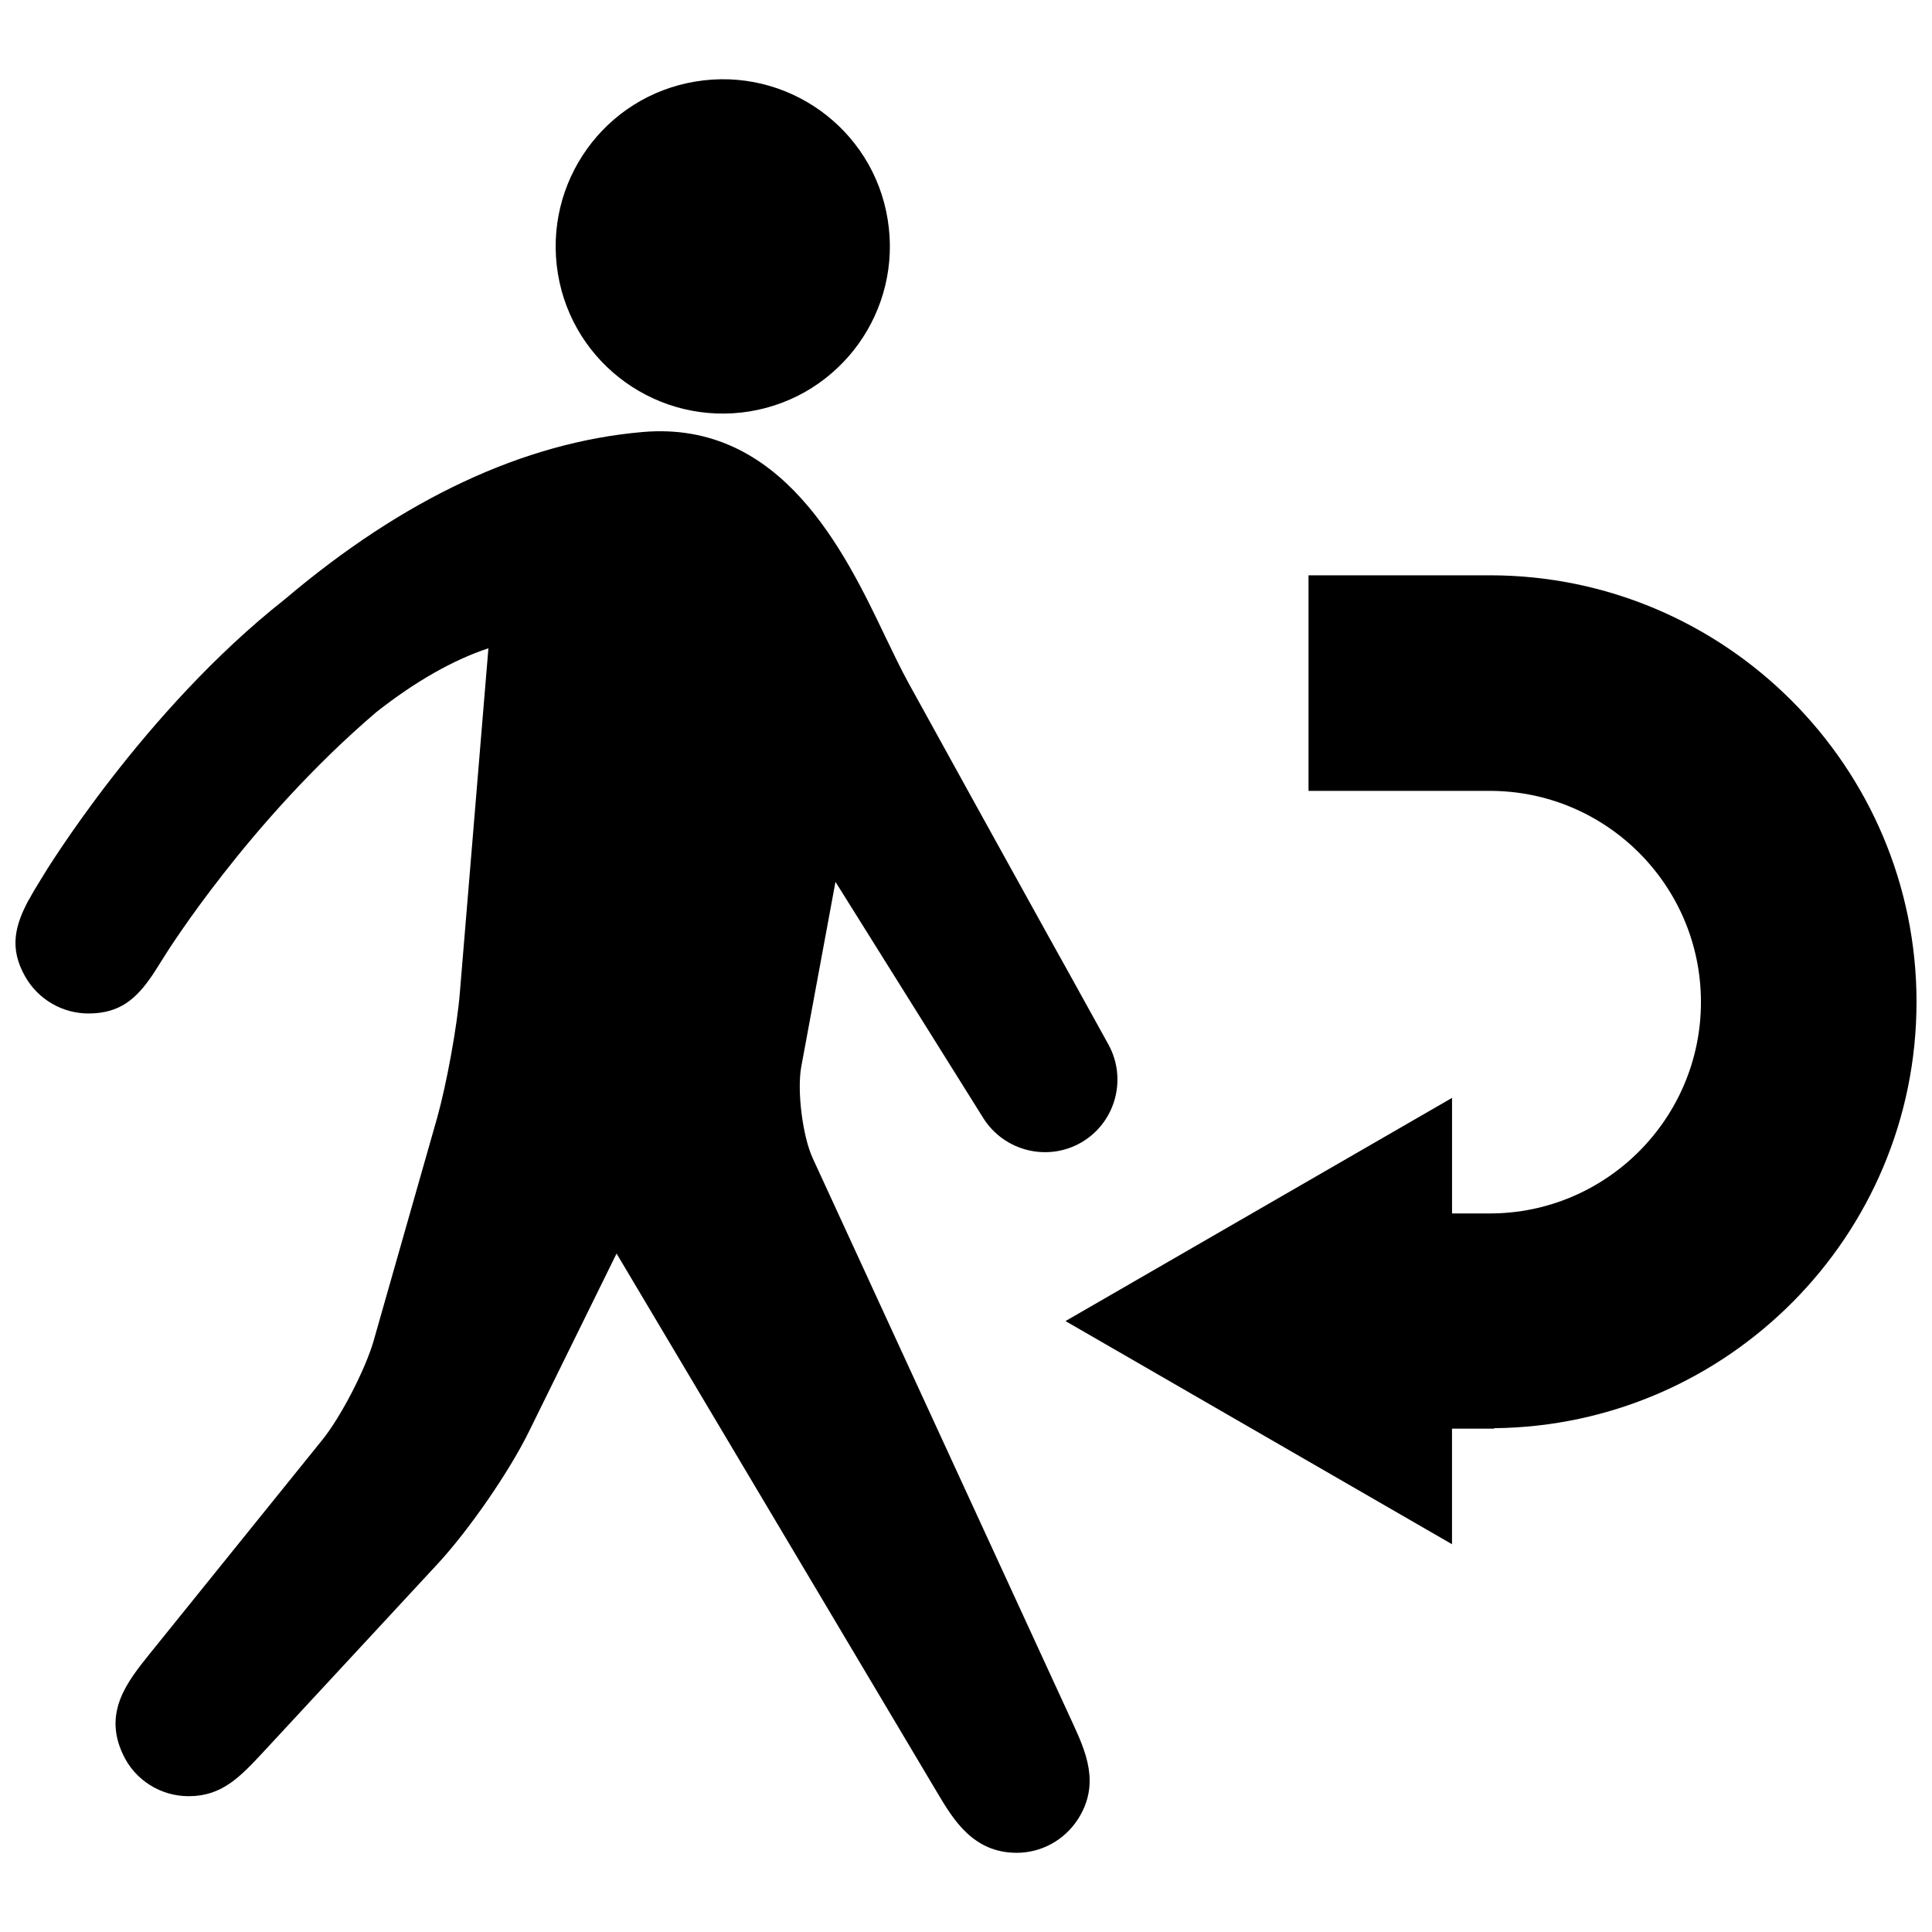
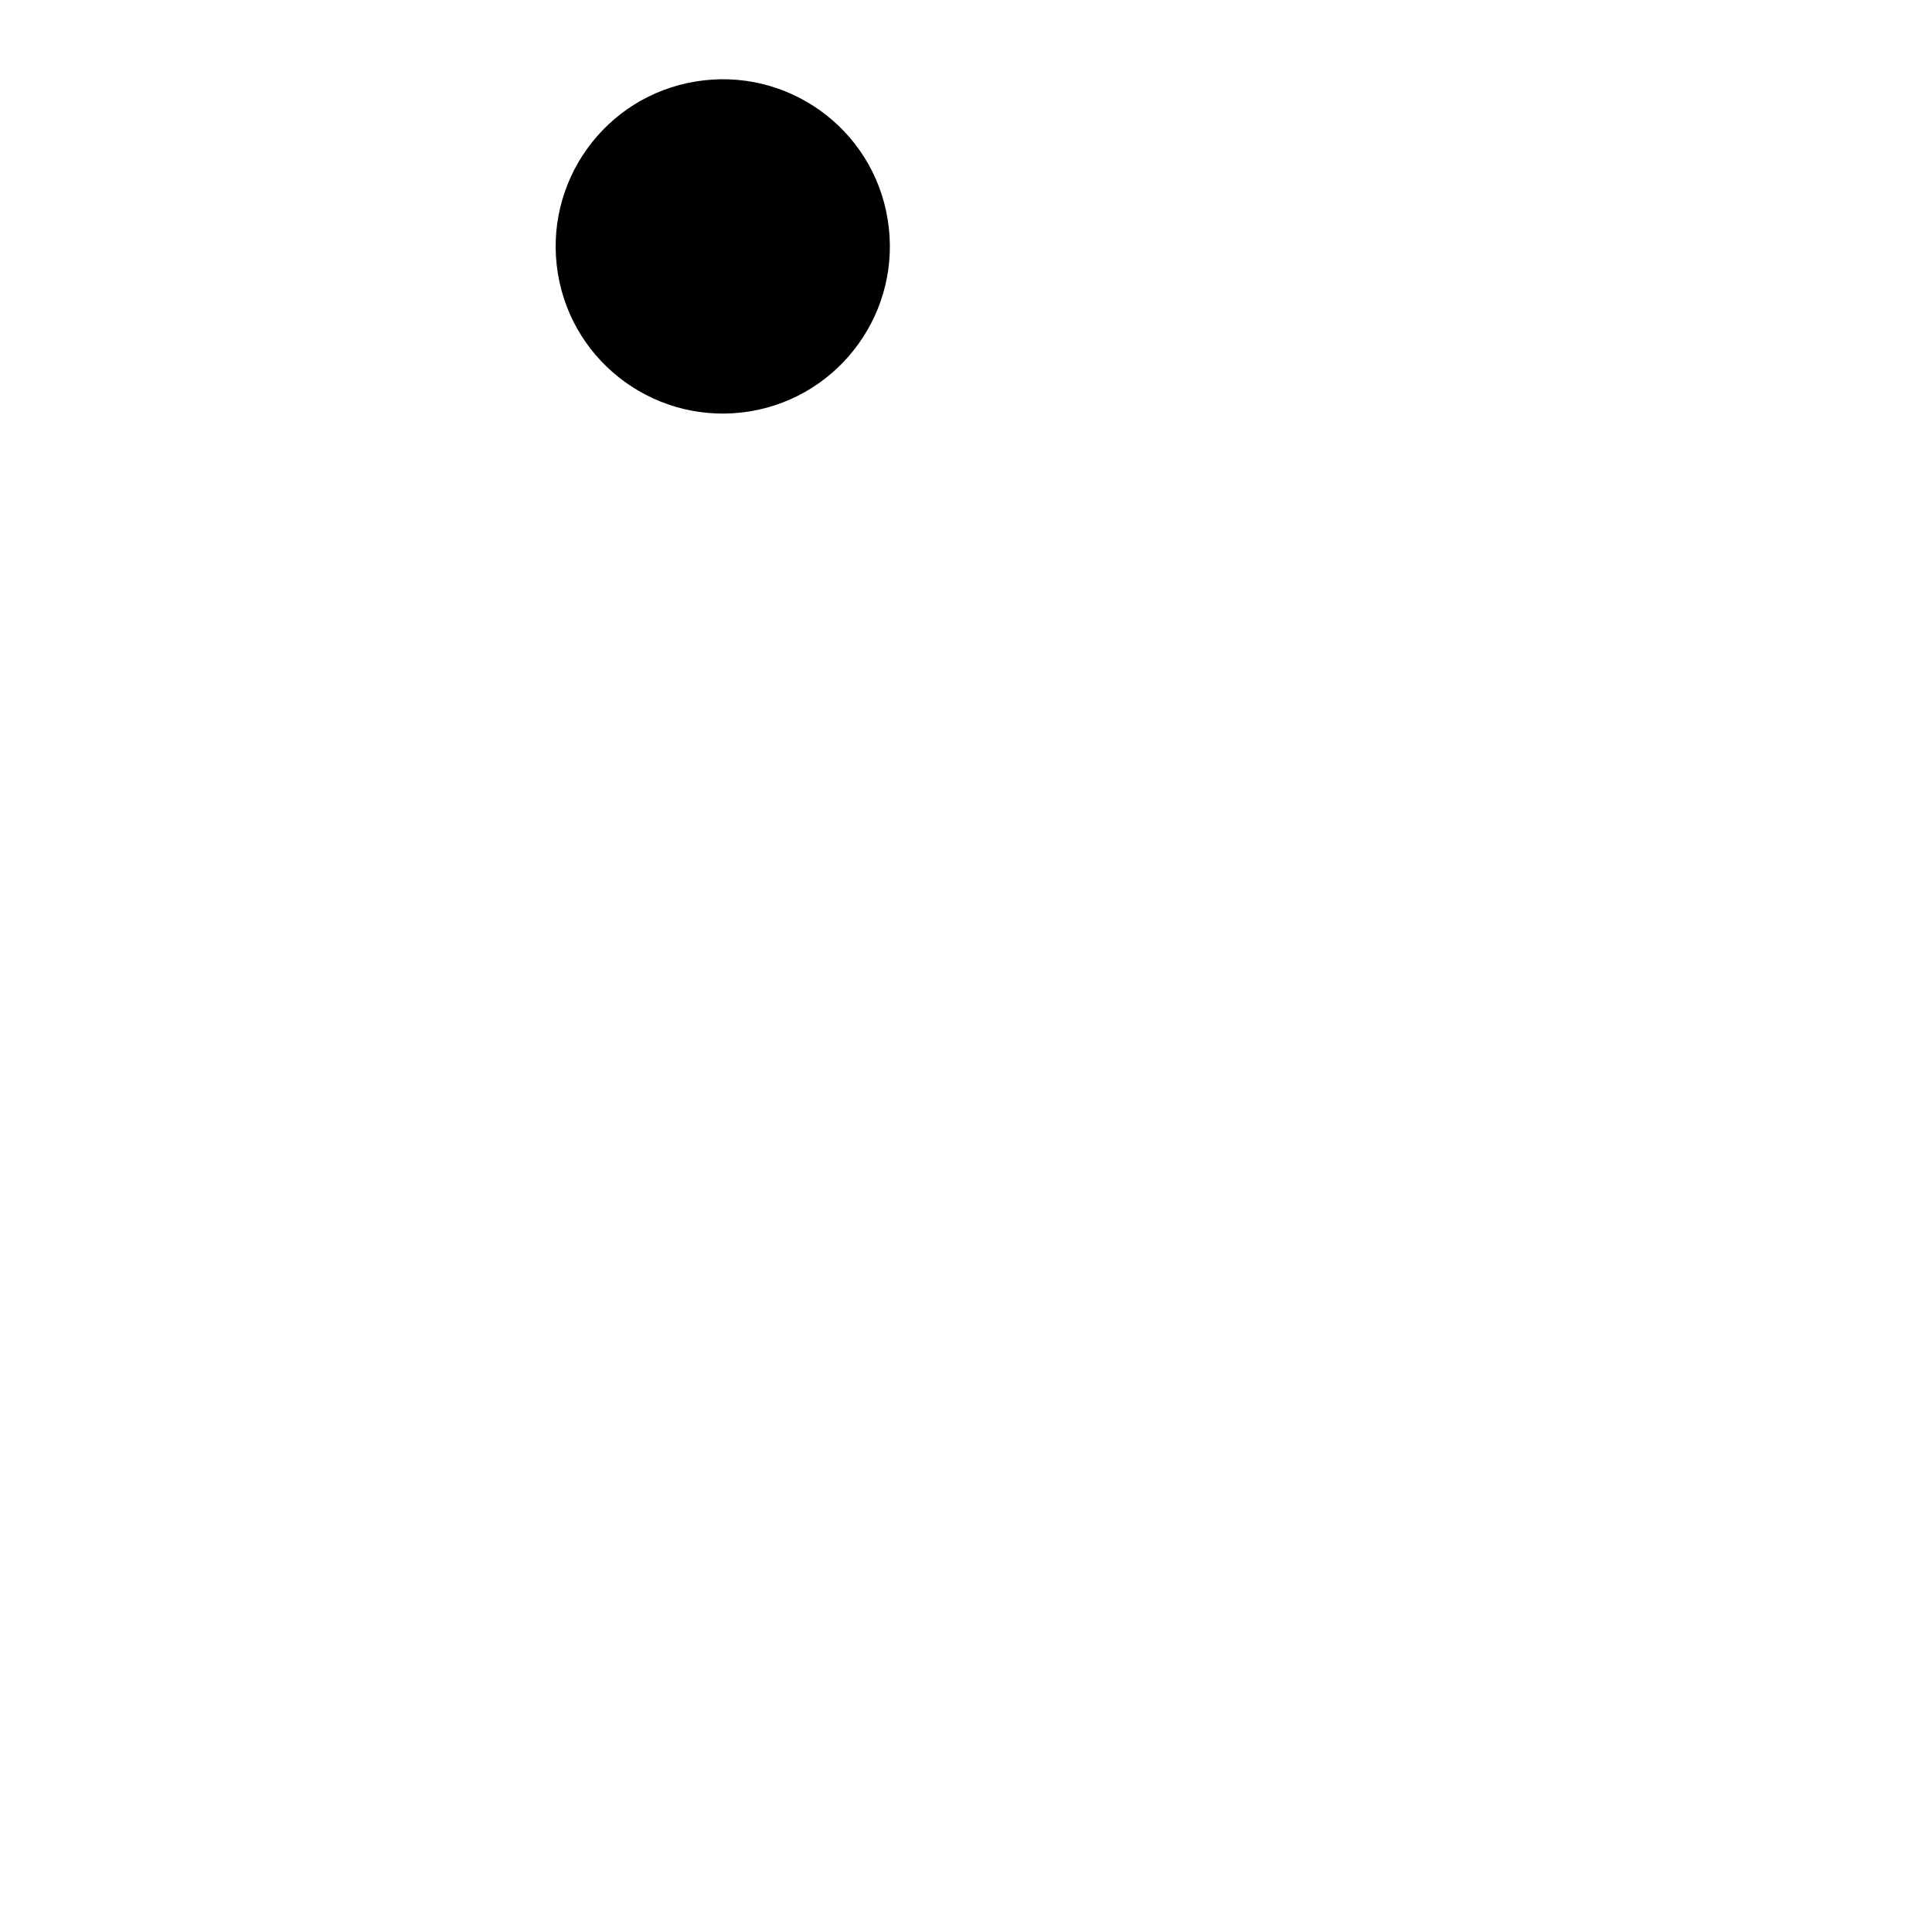
<svg xmlns="http://www.w3.org/2000/svg" width="800px" height="800px" version="1.1" viewBox="144 144 512 512">
  <defs>
    <clipPath id="b">
-       <path d="m148.09 258h292.91v378h-292.91z" />
+       <path d="m148.09 258v378h-292.91z" />
    </clipPath>
    <clipPath id="a">
-       <path d="m426 296h225.9v258h-225.9z" />
-     </clipPath>
+       </clipPath>
  </defs>
  <path d="m379.24 202.13c3.945 24.145-12.395 46.91-36.508 50.887-24.172 3.945-46.934-12.395-50.887-36.508-3.949-24.172 12.363-46.965 36.531-50.914 24.121-3.977 46.98 12.395 50.863 36.535z" />
  <g clip-path="url(#b)">
    <path d="m365.41 377.7 39.191 62.633c5.543 8.781 17.109 11.629 26.074 6.363 8.961-5.297 12.082-16.766 7.07-25.887l-9.949-17.992c-8.594-15.391-17.043-30.809-25.609-46.23l-17.504-31.73c-1.988-3.644-3.949-7.742-6.062-12.117-10.773-22.582-27.57-57.461-64.348-54.25-31.488 2.727-63.395 17.684-94.883 44.395-37.293 29.406-63.332 72.062-64.398 73.898-1.195 1.93-2.324 3.793-3.273 5.566-0.059 0.09-0.121 0.152-0.18 0.211v0.031c-3.488 6.578-5.203 12.605-0.855 20.223 3.426 6.031 9.824 9.766 16.766 9.766 8.352 0 12.672-3.945 16.797-9.969 0.059-0.031 0.059-0.098 0.121-0.156 1.133-1.715 2.262-3.578 3.516-5.535 0.242-0.367 22.094-35.398 55.871-64.227 10.402-8.172 20.348-13.801 29.68-16.895l-7.559 91.148c-0.707 9.023-3.578 24.57-6.027 33.285l-16.918 59.391c-2.231 7.496-8.629 19.949-13.586 26.043l-45.773 56.73c-5.785 7.227-12.363 15.398-6.918 26.684 3.148 6.672 9.914 10.93 17.348 10.93 8.844 0 13.617-5.113 19.676-11.598l46.355-50.027c8.227-8.906 19-24.418 24.324-35.371l23.039-46.812 85.059 142.99c4.191 7.035 9.453 15.82 20.992 15.82 6.578 0 12.664-3.394 16.219-8.906 6.027-9.391 2.016-18.051-1.5-25.703l-68.781-149.45c-2.695-5.844-4.191-17.809-3.059-24.172z" />
  </g>
  <g clip-path="url(#a)">
    <path d="m651.9 409.55c0-62.355-50.73-113.09-113.09-113.09h-48.039v57.129h48.039c30.875 0 55.957 25.09 55.957 55.965 0 30.867-25.086 56.02-55.957 56.02h-10.004v-30.625l-102.44 59.148 102.43 59.137v-30.625h11.168v-0.121c61.84-0.645 111.93-50.98 111.93-112.94z" />
  </g>
</svg>